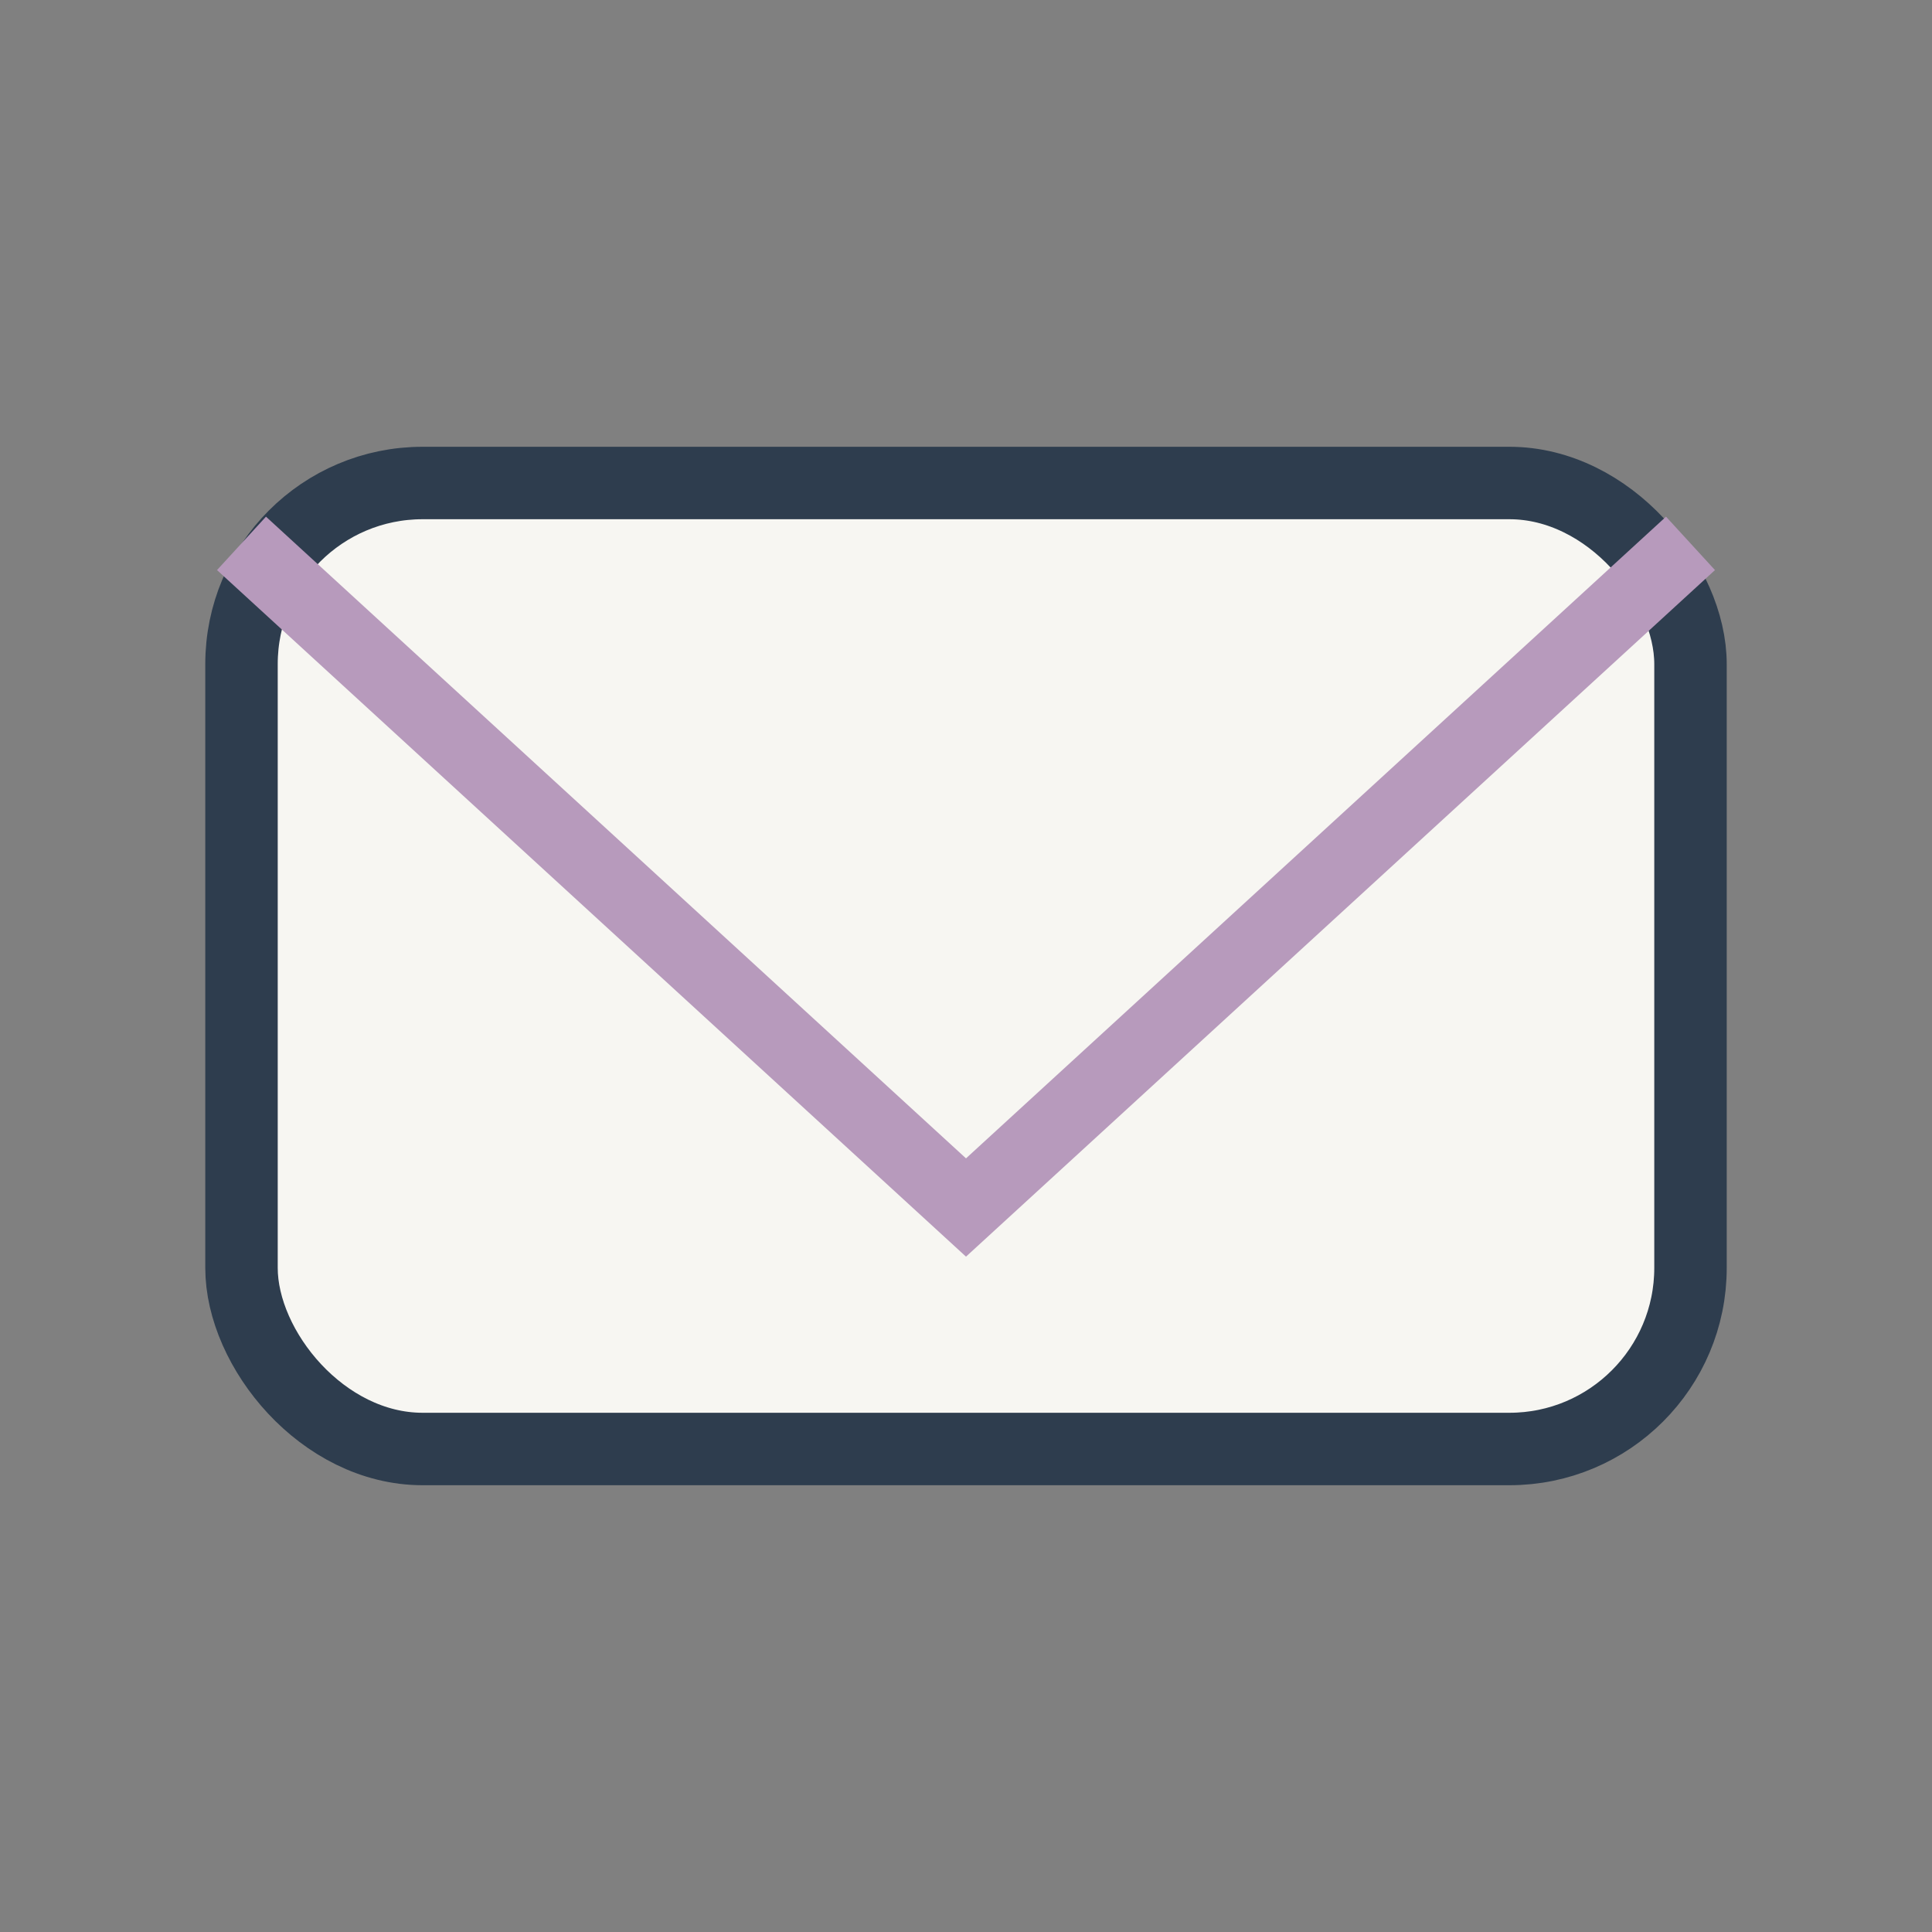
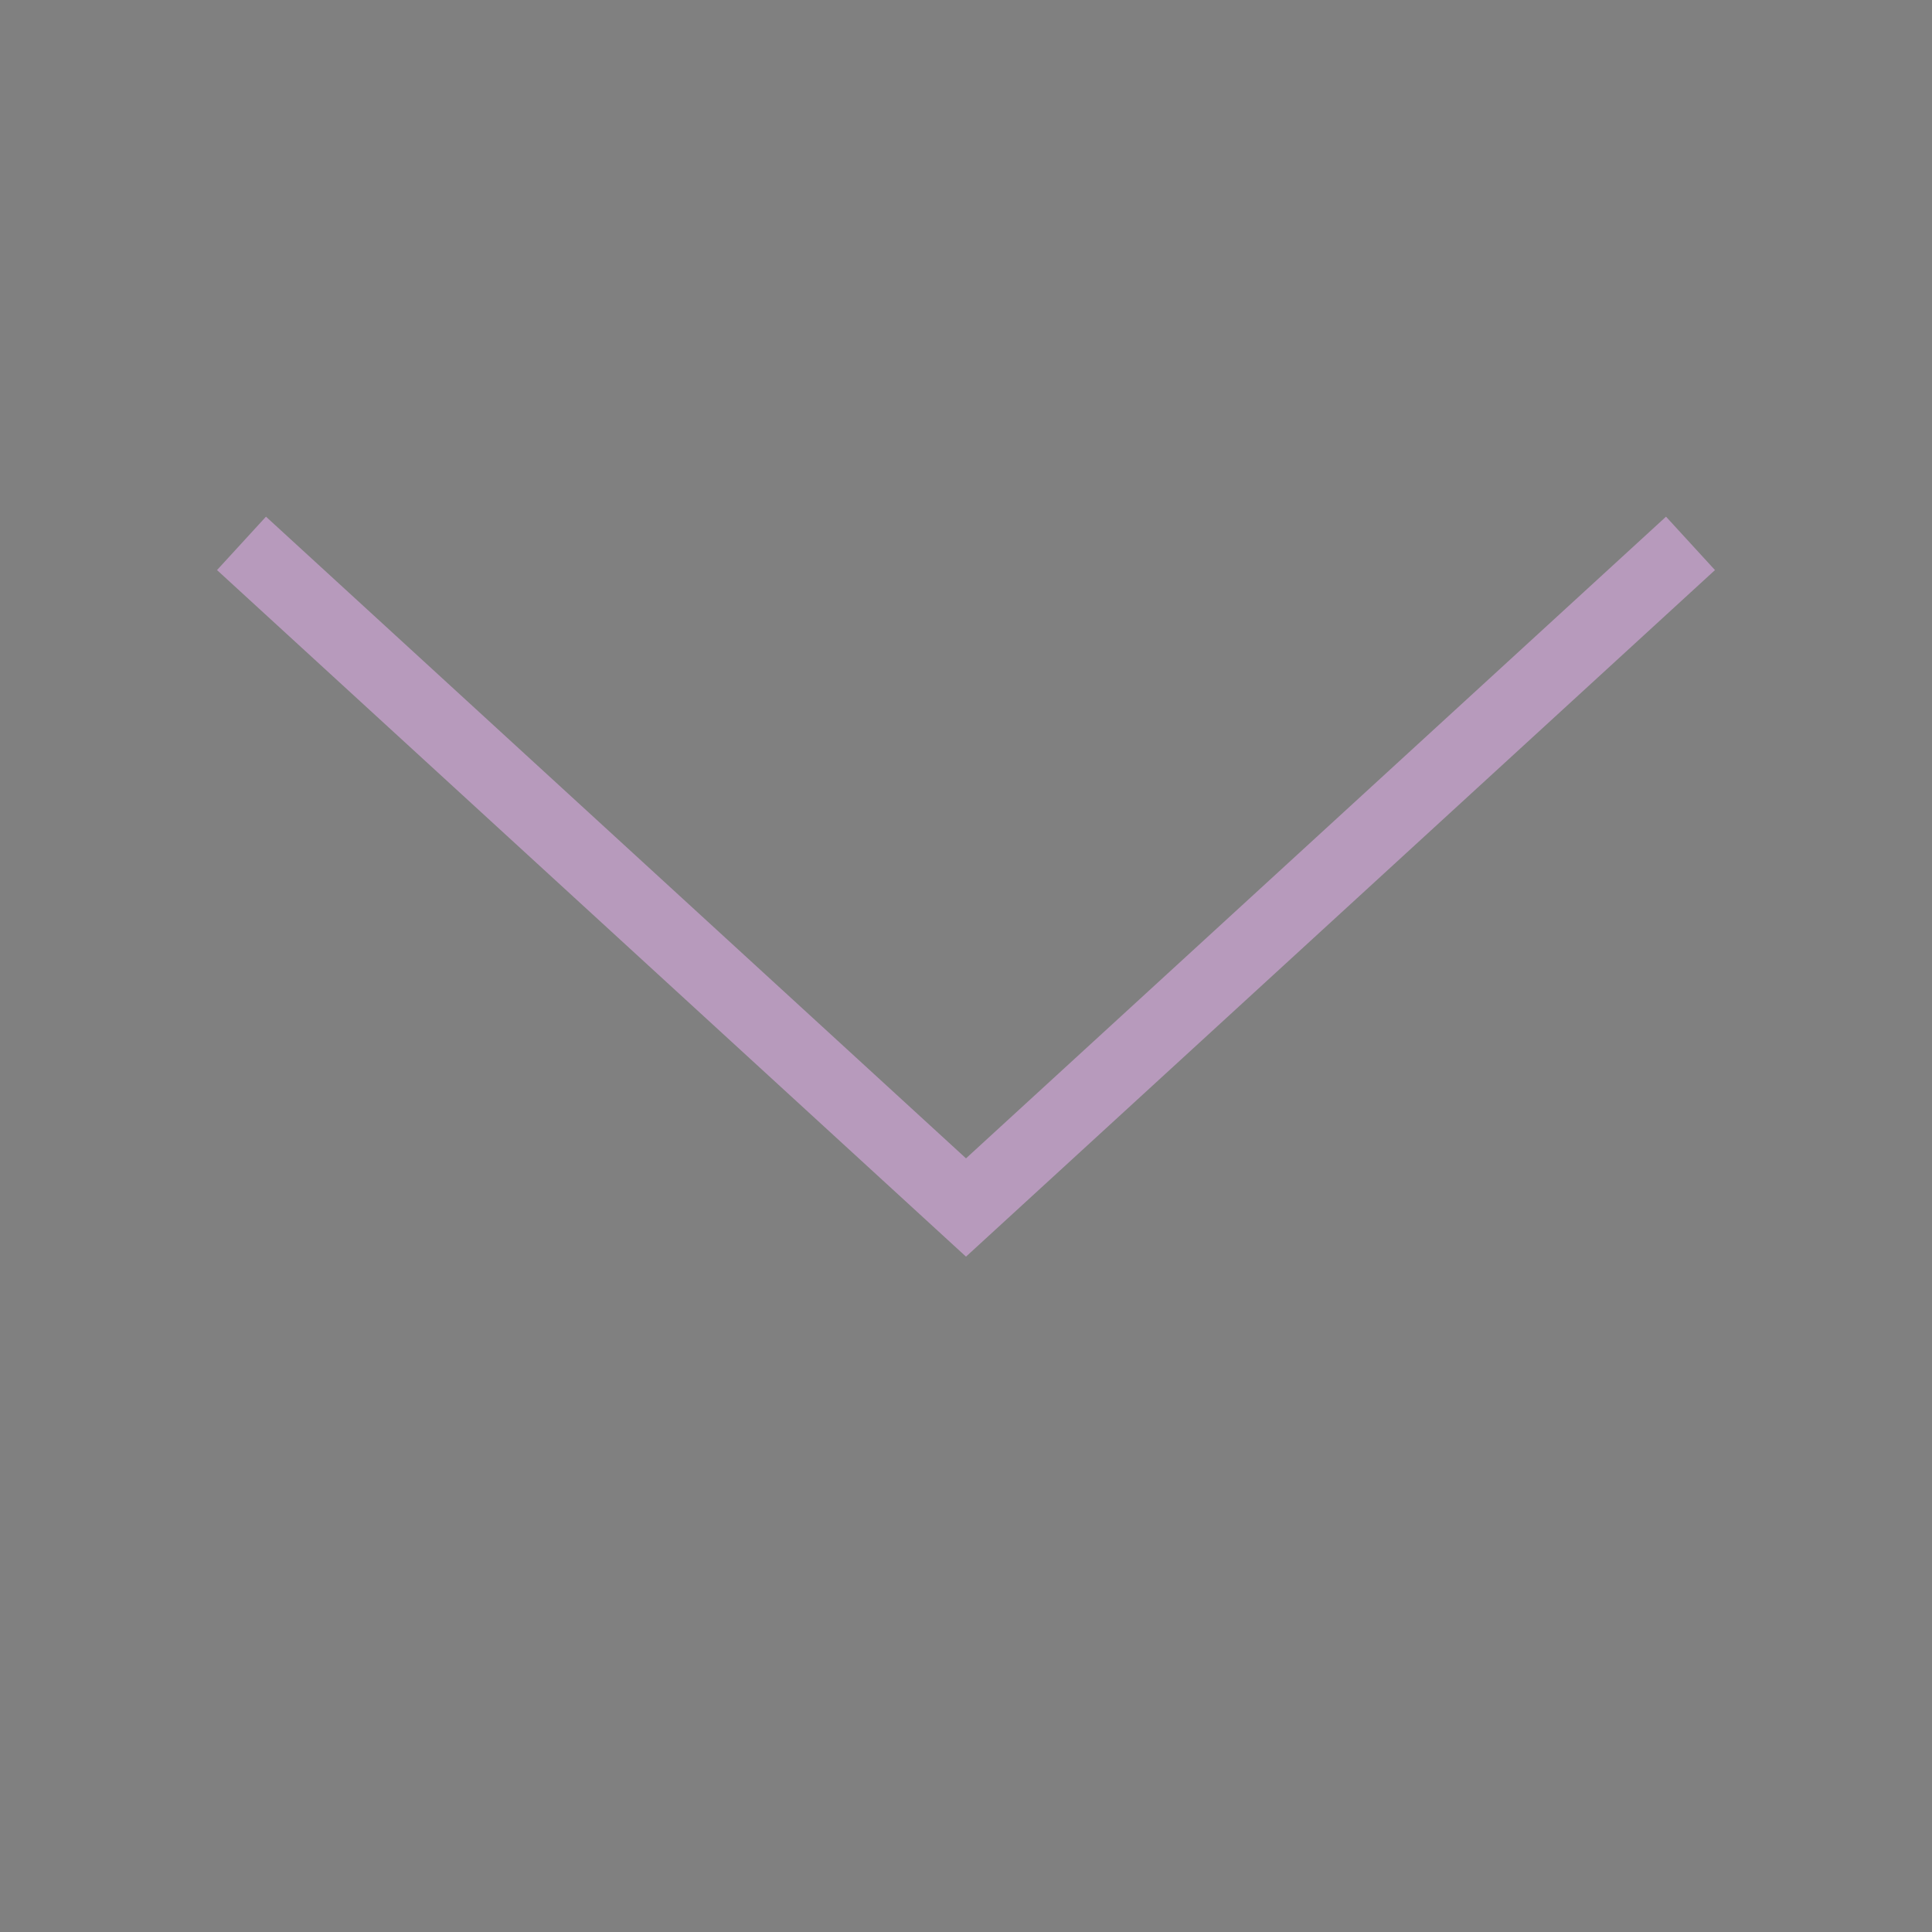
<svg xmlns="http://www.w3.org/2000/svg" width="32" height="32" viewBox="0 0 32 32">
  <rect x="0" y="0" width="32" height="32" fill="#808080" stroke="none" />
-   <rect x="4" y="8" width="24" height="16" rx="3" fill="#f7f6f2" stroke="#2e3d4e" stroke-width="1.2" />
  <polyline points="4 9 16 20 28 9" fill="none" stroke="#b79abc" stroke-width="1.2" />
</svg>